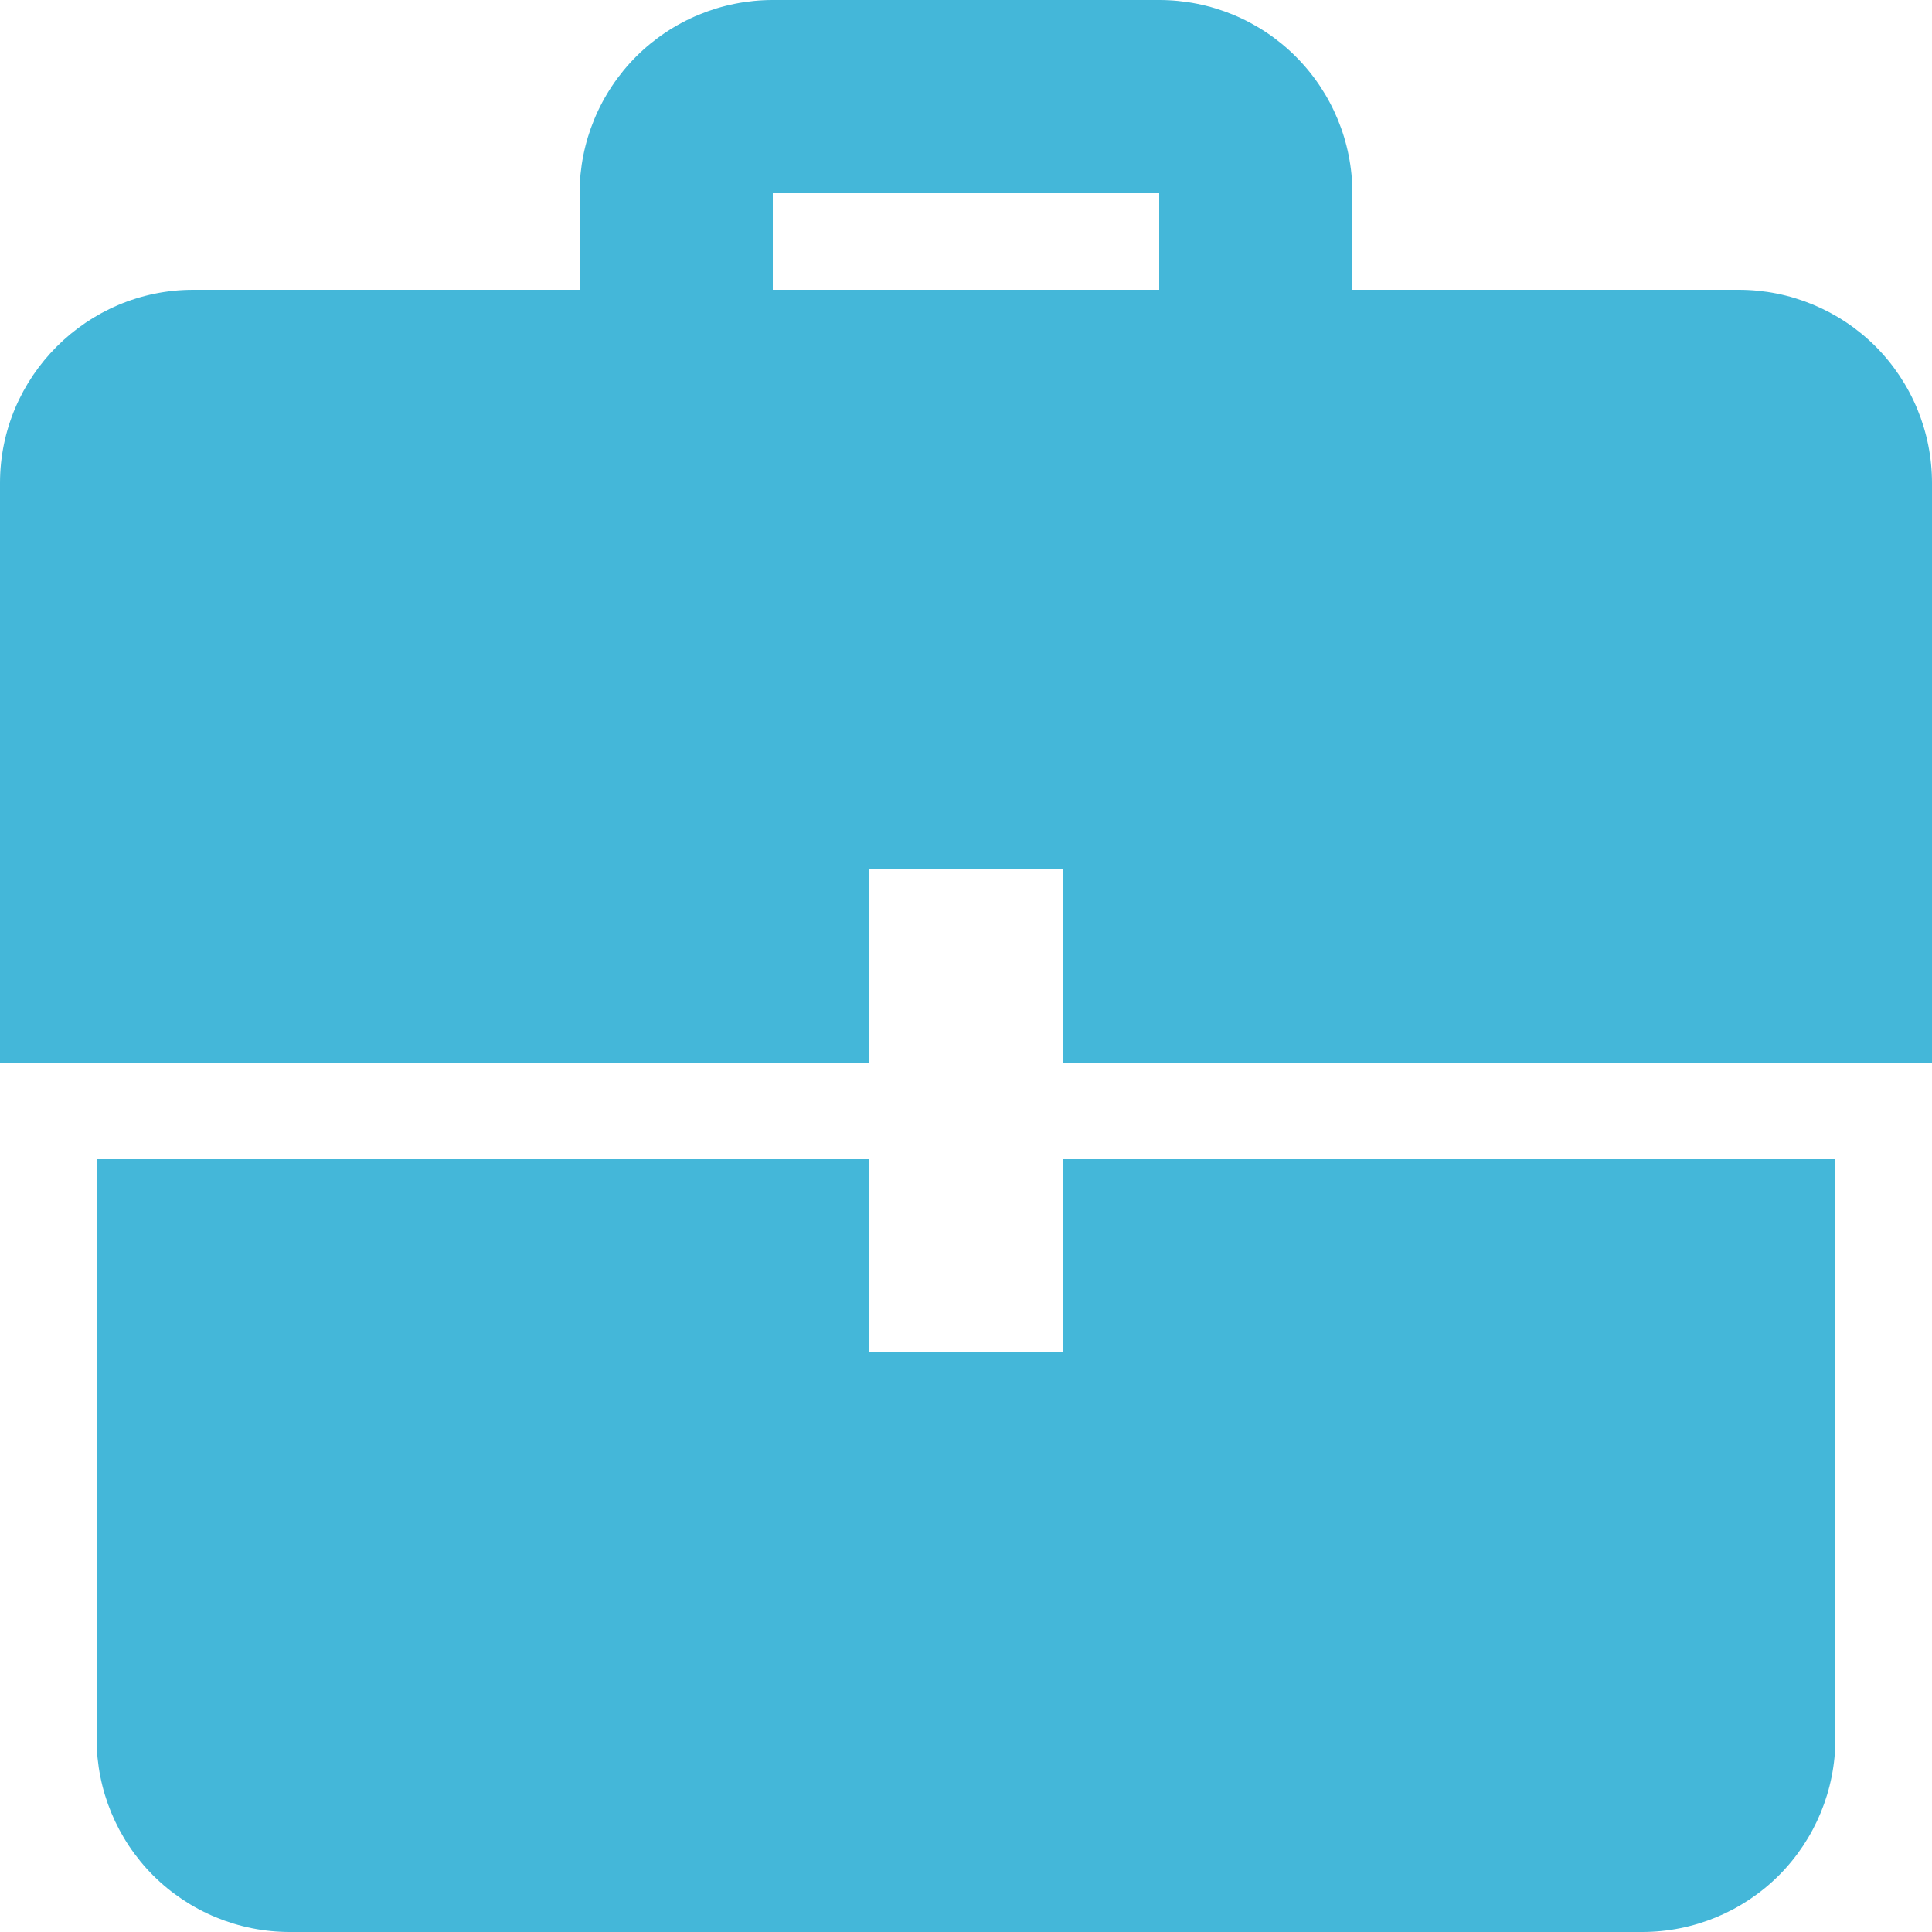
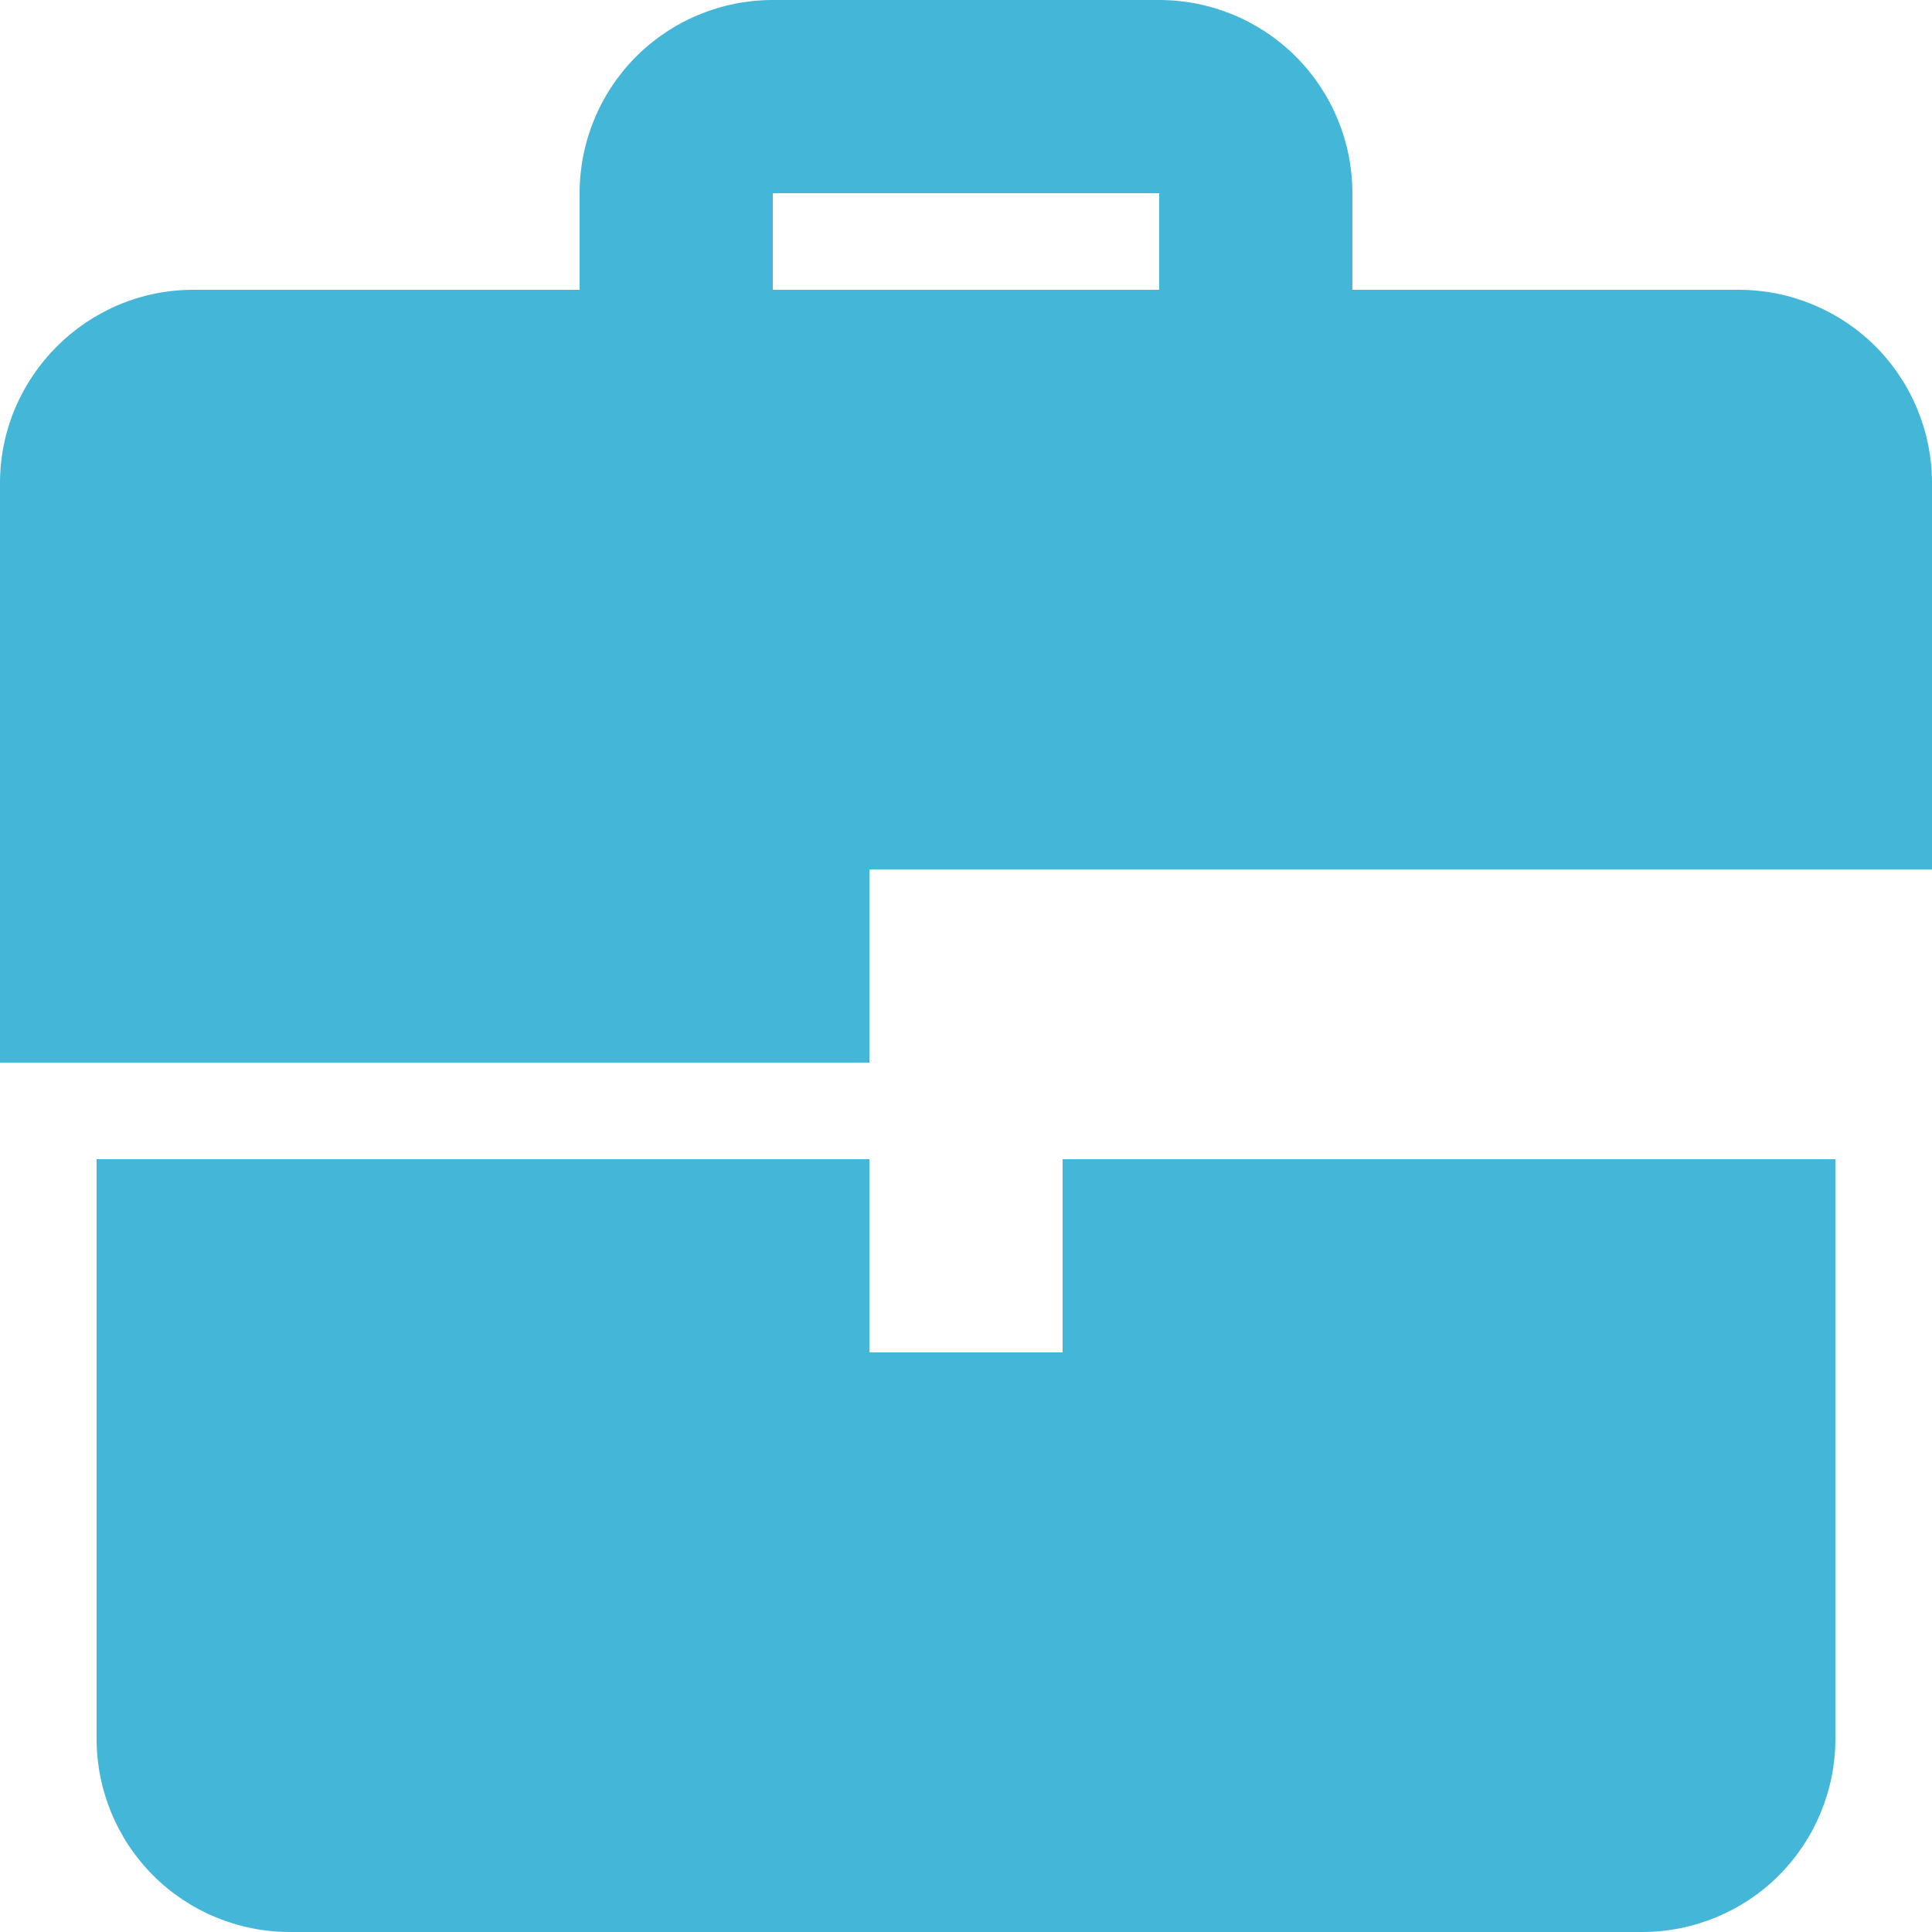
<svg xmlns="http://www.w3.org/2000/svg" width="19" height="19" viewBox="0 0 19 19" fill="none">
-   <path d="M8.55 11.4H0.95V17.1C0.95 17.604 1.15 18.087 1.506 18.444C1.863 18.8 2.346 19 2.85 19H16.15C16.654 19 17.137 18.8 17.494 18.444C17.85 18.087 18.05 17.604 18.05 17.1V11.4H10.45V13.3H8.55V11.4ZM8.55 10.45H0V4.75C0 3.705 0.855 2.85 1.9 2.85H5.7V1.9C5.7 1.396 5.9 0.913 6.256 0.556C6.613 0.2 7.096 0 7.6 0L11.4 0C11.904 0 12.387 0.2 12.743 0.556C13.1 0.913 13.3 1.396 13.3 1.9V2.85H17.1C17.604 2.85 18.087 3.05 18.444 3.406C18.8 3.763 19 4.246 19 4.75V10.45H10.45V8.55H8.55V10.45ZM11.4 2.85V1.9H7.6V2.85H11.4Z" fill="#44B7D9" />
+   <path d="M8.55 11.4H0.95V17.1C0.95 17.604 1.15 18.087 1.506 18.444C1.863 18.8 2.346 19 2.85 19H16.15C16.654 19 17.137 18.8 17.494 18.444C17.85 18.087 18.05 17.604 18.05 17.1V11.4H10.45V13.3H8.55V11.4ZM8.55 10.45H0V4.75C0 3.705 0.855 2.85 1.9 2.85H5.7V1.9C5.7 1.396 5.9 0.913 6.256 0.556C6.613 0.2 7.096 0 7.6 0L11.4 0C11.904 0 12.387 0.2 12.743 0.556C13.1 0.913 13.3 1.396 13.3 1.9V2.85H17.1C17.604 2.85 18.087 3.05 18.444 3.406C18.8 3.763 19 4.246 19 4.75V10.45V8.55H8.55V10.45ZM11.4 2.85V1.9H7.6V2.85H11.4Z" fill="#44B7D9" />
</svg>